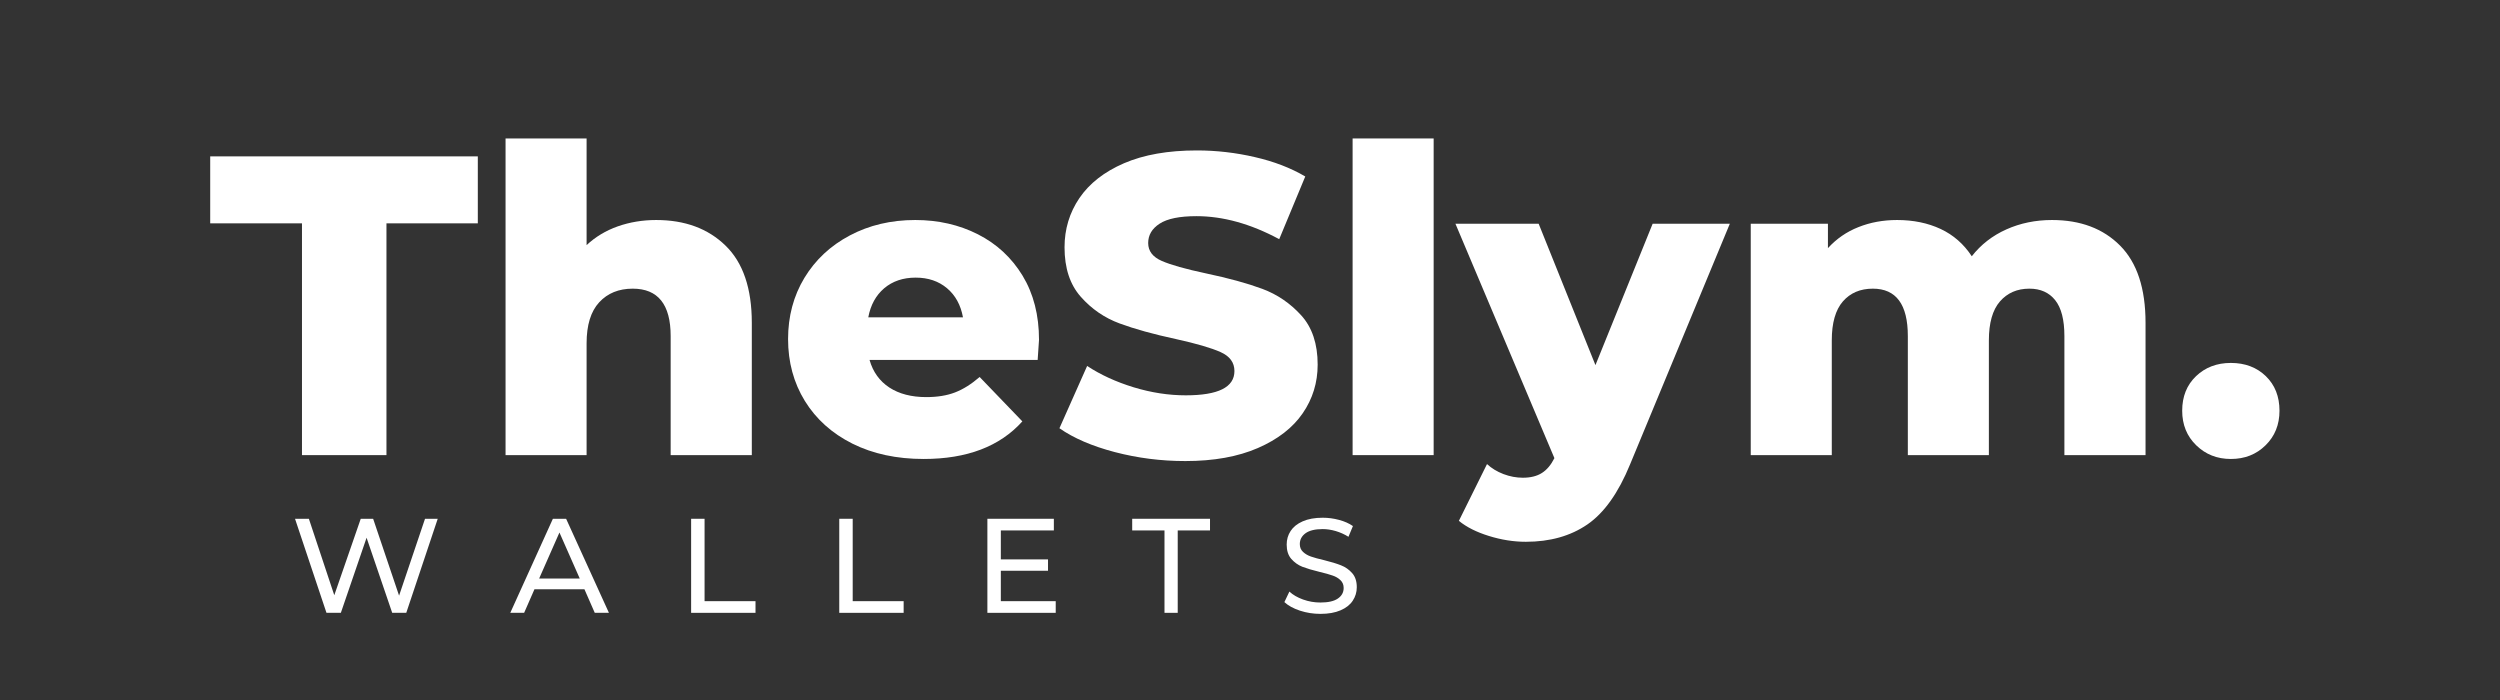
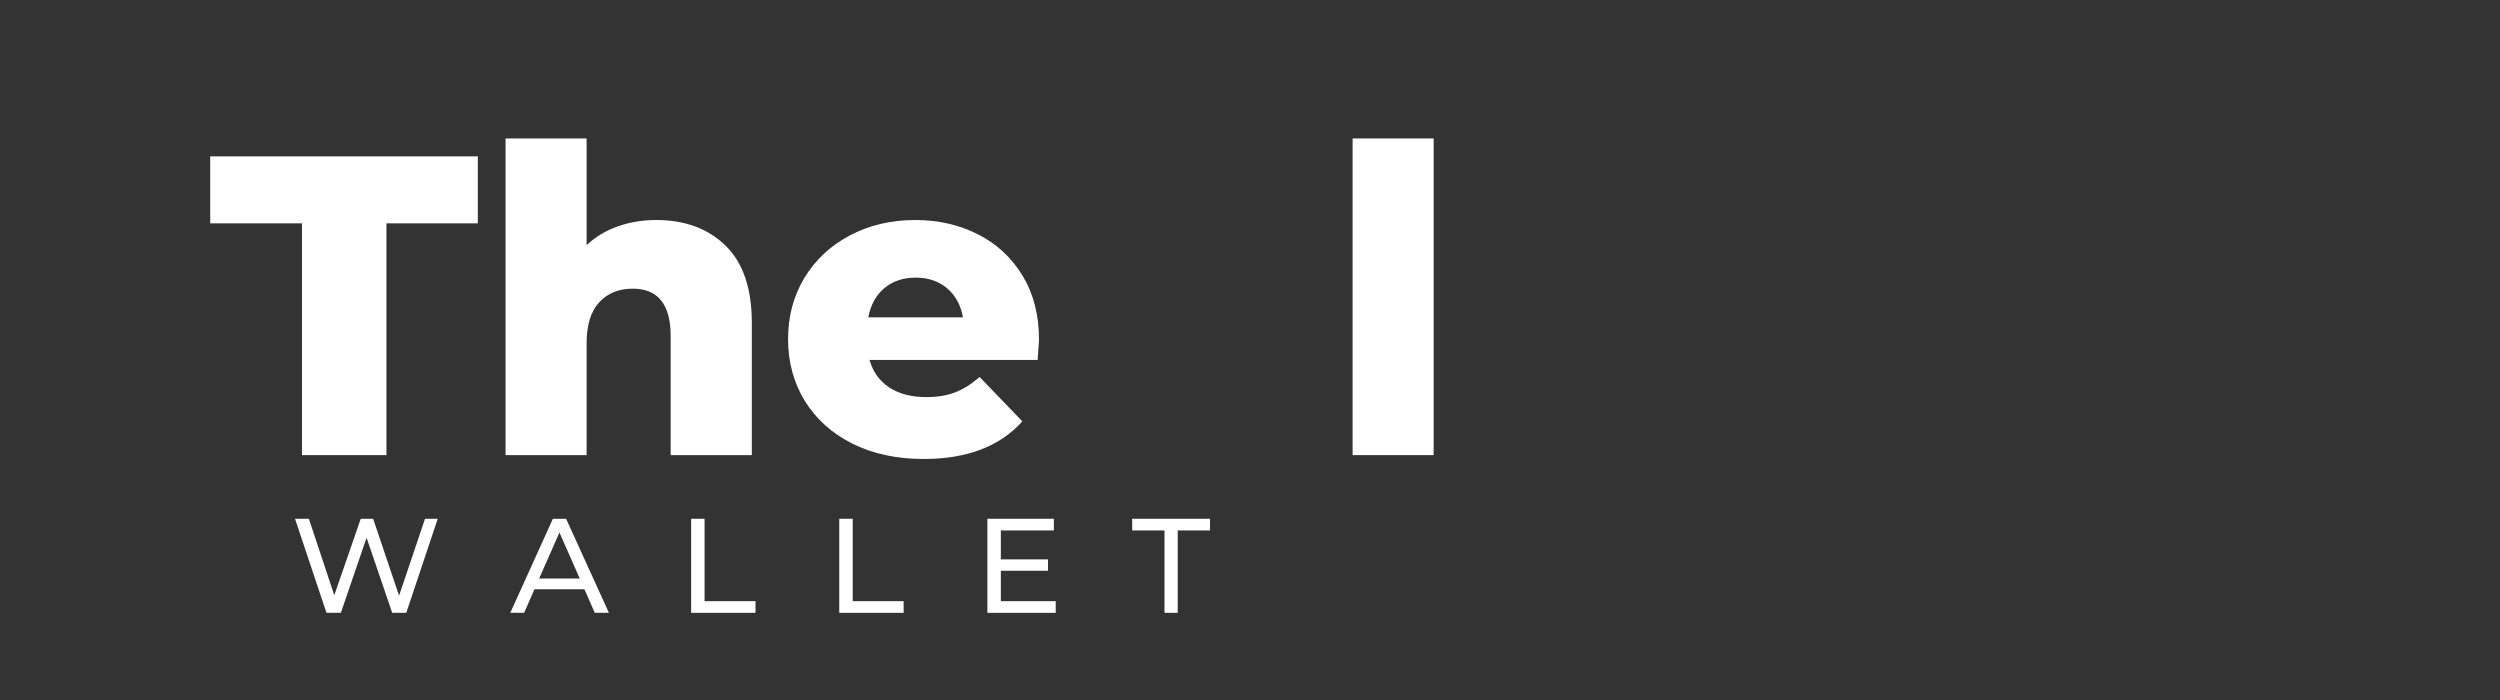
<svg xmlns="http://www.w3.org/2000/svg" width="500" zoomAndPan="magnify" viewBox="0 0 375 105" height="140" preserveAspectRatio="xMidYMid meet" version="1.0">
  <rect x="0" y="0" width="375" height="105" fill="#333333" stroke="none" />
  <defs>
    <g />
  </defs>
  <g fill="#ffffff" fill-opacity="1">
    <g transform="translate(31.281, 68.268)">
      <g>
        <path d="M 14.016 -34.766 L 0.25 -34.766 L 0.25 -44.812 L 40.391 -44.812 L 40.391 -34.766 L 26.688 -34.766 L 26.688 0 L 14.016 0 Z M 14.016 -34.766 " />
      </g>
    </g>
  </g>
  <g fill="#ffffff" fill-opacity="1">
    <g transform="translate(71.927, 68.268)">
      <g>
        <path d="M 26.5 -35.266 C 30.812 -35.266 34.281 -33.984 36.906 -31.422 C 39.531 -28.867 40.844 -25.008 40.844 -19.844 L 40.844 0 L 28.672 0 L 28.672 -17.859 C 28.672 -22.598 26.773 -24.969 22.984 -24.969 C 20.891 -24.969 19.211 -24.285 17.953 -22.922 C 16.691 -21.555 16.062 -19.504 16.062 -16.766 L 16.062 0 L 3.906 0 L 3.906 -47.5 L 16.062 -47.5 L 16.062 -31.5 C 17.383 -32.738 18.941 -33.676 20.734 -34.312 C 22.535 -34.945 24.457 -35.266 26.5 -35.266 Z M 26.5 -35.266 " />
      </g>
    </g>
  </g>
  <g fill="#ffffff" fill-opacity="1">
    <g transform="translate(116.477, 68.268)">
      <g>
        <path d="M 39.375 -17.281 C 39.375 -17.195 39.305 -16.195 39.172 -14.281 L 13.953 -14.281 C 14.461 -12.488 15.453 -11.109 16.922 -10.141 C 18.398 -9.18 20.25 -8.703 22.469 -8.703 C 24.133 -8.703 25.57 -8.938 26.781 -9.406 C 28 -9.875 29.227 -10.645 30.469 -11.719 L 36.875 -5.062 C 33.5 -1.301 28.566 0.578 22.078 0.578 C 18.023 0.578 14.461 -0.188 11.391 -1.719 C 8.316 -3.258 5.938 -5.395 4.25 -8.125 C 2.57 -10.863 1.734 -13.957 1.734 -17.406 C 1.734 -20.82 2.551 -23.883 4.188 -26.594 C 5.832 -29.301 8.102 -31.422 11 -32.953 C 13.906 -34.492 17.176 -35.266 20.812 -35.266 C 24.258 -35.266 27.391 -34.551 30.203 -33.125 C 33.023 -31.695 35.258 -29.629 36.906 -26.922 C 38.551 -24.211 39.375 -21 39.375 -17.281 Z M 20.875 -26.625 C 18.988 -26.625 17.414 -26.094 16.156 -25.031 C 14.906 -23.969 14.109 -22.516 13.766 -20.672 L 27.969 -20.672 C 27.633 -22.516 26.836 -23.969 25.578 -25.031 C 24.316 -26.094 22.75 -26.625 20.875 -26.625 Z M 20.875 -26.625 " />
      </g>
    </g>
  </g>
  <g fill="#ffffff" fill-opacity="1">
    <g transform="translate(157.571, 68.268)">
      <g>
-         <path d="M 20.234 0.891 C 16.598 0.891 13.07 0.441 9.656 -0.453 C 6.25 -1.348 3.477 -2.539 1.344 -4.031 L 5.5 -13.375 C 7.508 -12.051 9.836 -10.984 12.484 -10.172 C 15.129 -9.367 17.734 -8.969 20.297 -8.969 C 25.16 -8.969 27.594 -10.18 27.594 -12.609 C 27.594 -13.891 26.898 -14.836 25.516 -15.453 C 24.129 -16.078 21.898 -16.727 18.828 -17.406 C 15.453 -18.133 12.633 -18.914 10.375 -19.75 C 8.113 -20.582 6.172 -21.914 4.547 -23.75 C 2.922 -25.582 2.109 -28.055 2.109 -31.172 C 2.109 -33.898 2.852 -36.363 4.344 -38.562 C 5.844 -40.758 8.07 -42.5 11.031 -43.781 C 14 -45.062 17.641 -45.703 21.953 -45.703 C 24.898 -45.703 27.801 -45.367 30.656 -44.703 C 33.52 -44.047 36.039 -43.078 38.219 -41.797 L 34.312 -32.391 C 30.039 -34.691 25.898 -35.844 21.891 -35.844 C 19.367 -35.844 17.531 -35.469 16.375 -34.719 C 15.227 -33.977 14.656 -33.008 14.656 -31.812 C 14.656 -30.613 15.336 -29.719 16.703 -29.125 C 18.066 -28.531 20.266 -27.91 23.297 -27.266 C 26.711 -26.547 29.539 -25.77 31.781 -24.938 C 34.02 -24.102 35.961 -22.781 37.609 -20.969 C 39.254 -19.156 40.078 -16.691 40.078 -13.578 C 40.078 -10.879 39.328 -8.441 37.828 -6.266 C 36.336 -4.098 34.098 -2.363 31.109 -1.062 C 28.117 0.238 24.492 0.891 20.234 0.891 Z M 20.234 0.891 " />
-       </g>
+         </g>
    </g>
  </g>
  <g fill="#ffffff" fill-opacity="1">
    <g transform="translate(198.985, 68.268)">
      <g>
        <path d="M 3.906 -47.5 L 16.062 -47.5 L 16.062 0 L 3.906 0 Z M 3.906 -47.5 " />
      </g>
    </g>
    <g transform="translate(219.02, 68.268)">
      <g>
-         <path d="M 40.453 -34.703 L 25.484 1.406 C 23.734 5.676 21.598 8.676 19.078 10.406 C 16.555 12.133 13.484 13 9.859 13 C 8.023 13 6.176 12.707 4.312 12.125 C 2.457 11.551 0.957 10.797 -0.188 9.859 L 4.031 1.344 C 4.719 1.977 5.539 2.477 6.5 2.844 C 7.457 3.207 8.426 3.391 9.406 3.391 C 10.562 3.391 11.508 3.156 12.25 2.688 C 13 2.219 13.629 1.473 14.141 0.453 L -0.703 -34.703 L 11.781 -34.703 L 20.297 -13.5 L 28.875 -34.703 Z M 40.453 -34.703 " />
-       </g>
+         </g>
    </g>
    <g transform="translate(258.706, 68.268)">
      <g>
-         <path d="M 49.094 -35.266 C 53.363 -35.266 56.77 -33.984 59.312 -31.422 C 61.852 -28.867 63.125 -25.008 63.125 -19.844 L 63.125 0 L 50.953 0 L 50.953 -17.859 C 50.953 -20.297 50.492 -22.086 49.578 -23.234 C 48.66 -24.391 47.367 -24.969 45.703 -24.969 C 43.867 -24.969 42.395 -24.328 41.281 -23.047 C 40.176 -21.766 39.625 -19.82 39.625 -17.219 L 39.625 0 L 27.469 0 L 27.469 -17.859 C 27.469 -22.598 25.719 -24.969 22.219 -24.969 C 20.332 -24.969 18.832 -24.328 17.719 -23.047 C 16.613 -21.766 16.062 -19.82 16.062 -17.219 L 16.062 0 L 3.906 0 L 3.906 -34.703 L 15.484 -34.703 L 15.484 -31.047 C 16.766 -32.453 18.289 -33.504 20.062 -34.203 C 21.832 -34.91 23.766 -35.266 25.859 -35.266 C 28.297 -35.266 30.473 -34.816 32.391 -33.922 C 34.305 -33.023 35.863 -31.66 37.062 -29.828 C 38.426 -31.578 40.156 -32.922 42.25 -33.859 C 44.344 -34.797 46.625 -35.266 49.094 -35.266 Z M 49.094 -35.266 " />
-       </g>
+         </g>
    </g>
  </g>
  <g fill="#ffffff" fill-opacity="1">
    <g transform="translate(325.595, 68.268)">
      <g>
-         <path d="M 9.031 0.578 C 6.977 0.578 5.25 -0.102 3.844 -1.469 C 2.438 -2.832 1.734 -4.562 1.734 -6.656 C 1.734 -8.789 2.426 -10.52 3.812 -11.844 C 5.195 -13.164 6.938 -13.828 9.031 -13.828 C 11.164 -13.828 12.914 -13.164 14.281 -11.844 C 15.645 -10.52 16.328 -8.789 16.328 -6.656 C 16.328 -4.562 15.629 -2.832 14.234 -1.469 C 12.848 -0.102 11.113 0.578 9.031 0.578 Z M 9.031 0.578 " />
-       </g>
+         </g>
    </g>
  </g>
  <g fill="#ffffff" fill-opacity="1">
    <g transform="translate(43.612, 91.925)">
      <g>
        <path d="M 22.047 -14.109 L 17.328 0 L 15.219 0 L 11.375 -11.266 L 7.516 0 L 5.359 0 L 0.641 -14.109 L 2.719 -14.109 L 6.531 -2.641 L 10.5 -14.109 L 12.359 -14.109 L 16.25 -2.578 L 20.141 -14.109 Z M 22.047 -14.109 " />
      </g>
    </g>
  </g>
  <g fill="#ffffff" fill-opacity="1">
    <g transform="translate(76.558, 91.925)">
      <g>
        <path d="M 11.109 -3.531 L 3.609 -3.531 L 2.062 0 L -0.016 0 L 6.375 -14.109 L 8.359 -14.109 L 14.781 0 L 12.656 0 Z M 10.406 -5.141 L 7.359 -12.047 L 4.312 -5.141 Z M 10.406 -5.141 " />
      </g>
    </g>
  </g>
  <g fill="#ffffff" fill-opacity="1">
    <g transform="translate(101.56, 91.925)">
      <g>
        <path d="M 2.109 -14.109 L 4.125 -14.109 L 4.125 -1.75 L 11.766 -1.75 L 11.766 0 L 2.109 0 Z M 2.109 -14.109 " />
      </g>
    </g>
  </g>
  <g fill="#ffffff" fill-opacity="1">
    <g transform="translate(123.78, 91.925)">
      <g>
        <path d="M 2.109 -14.109 L 4.125 -14.109 L 4.125 -1.75 L 11.766 -1.75 L 11.766 0 L 2.109 0 Z M 2.109 -14.109 " />
      </g>
    </g>
  </g>
  <g fill="#ffffff" fill-opacity="1">
    <g transform="translate(145.999, 91.925)">
      <g>
        <path d="M 12.359 -1.75 L 12.359 0 L 2.109 0 L 2.109 -14.109 L 12.078 -14.109 L 12.078 -12.359 L 4.125 -12.359 L 4.125 -8.016 L 11.203 -8.016 L 11.203 -6.312 L 4.125 -6.312 L 4.125 -1.75 Z M 12.359 -1.75 " />
      </g>
    </g>
  </g>
  <g fill="#ffffff" fill-opacity="1">
    <g transform="translate(169.752, 91.925)">
      <g>
        <path d="M 4.922 -12.359 L 0.078 -12.359 L 0.078 -14.109 L 11.75 -14.109 L 11.75 -12.359 L 6.906 -12.359 L 6.906 0 L 4.922 0 Z M 4.922 -12.359 " />
      </g>
    </g>
  </g>
  <g fill="#ffffff" fill-opacity="1">
    <g transform="translate(191.83, 91.925)">
      <g>
-         <path d="M 6.234 0.156 C 5.172 0.156 4.145 -0.004 3.156 -0.328 C 2.164 -0.66 1.391 -1.086 0.828 -1.609 L 1.578 -3.188 C 2.109 -2.695 2.789 -2.301 3.625 -2 C 4.469 -1.695 5.336 -1.547 6.234 -1.547 C 7.398 -1.547 8.27 -1.742 8.844 -2.141 C 9.426 -2.535 9.719 -3.066 9.719 -3.734 C 9.719 -4.211 9.555 -4.602 9.234 -4.906 C 8.922 -5.207 8.531 -5.438 8.062 -5.594 C 7.602 -5.758 6.953 -5.941 6.109 -6.141 C 5.047 -6.398 4.188 -6.656 3.531 -6.906 C 2.883 -7.164 2.328 -7.562 1.859 -8.094 C 1.398 -8.625 1.172 -9.336 1.172 -10.234 C 1.172 -10.992 1.367 -11.676 1.766 -12.281 C 2.16 -12.883 2.758 -13.363 3.562 -13.719 C 4.375 -14.082 5.379 -14.266 6.578 -14.266 C 7.41 -14.266 8.227 -14.156 9.031 -13.938 C 9.832 -13.727 10.523 -13.422 11.109 -13.016 L 10.438 -11.406 C 9.844 -11.781 9.207 -12.066 8.531 -12.266 C 7.863 -12.461 7.211 -12.562 6.578 -12.562 C 5.43 -12.562 4.57 -12.352 4 -11.938 C 3.426 -11.52 3.141 -10.977 3.141 -10.312 C 3.141 -9.832 3.301 -9.441 3.625 -9.141 C 3.945 -8.836 4.348 -8.602 4.828 -8.438 C 5.305 -8.27 5.953 -8.094 6.766 -7.906 C 7.828 -7.645 8.68 -7.383 9.328 -7.125 C 9.973 -6.875 10.523 -6.488 10.984 -5.969 C 11.453 -5.445 11.688 -4.738 11.688 -3.844 C 11.688 -3.102 11.484 -2.426 11.078 -1.812 C 10.68 -1.207 10.07 -0.727 9.25 -0.375 C 8.426 -0.02 7.422 0.156 6.234 0.156 Z M 6.234 0.156 " />
-       </g>
+         </g>
    </g>
  </g>
</svg>